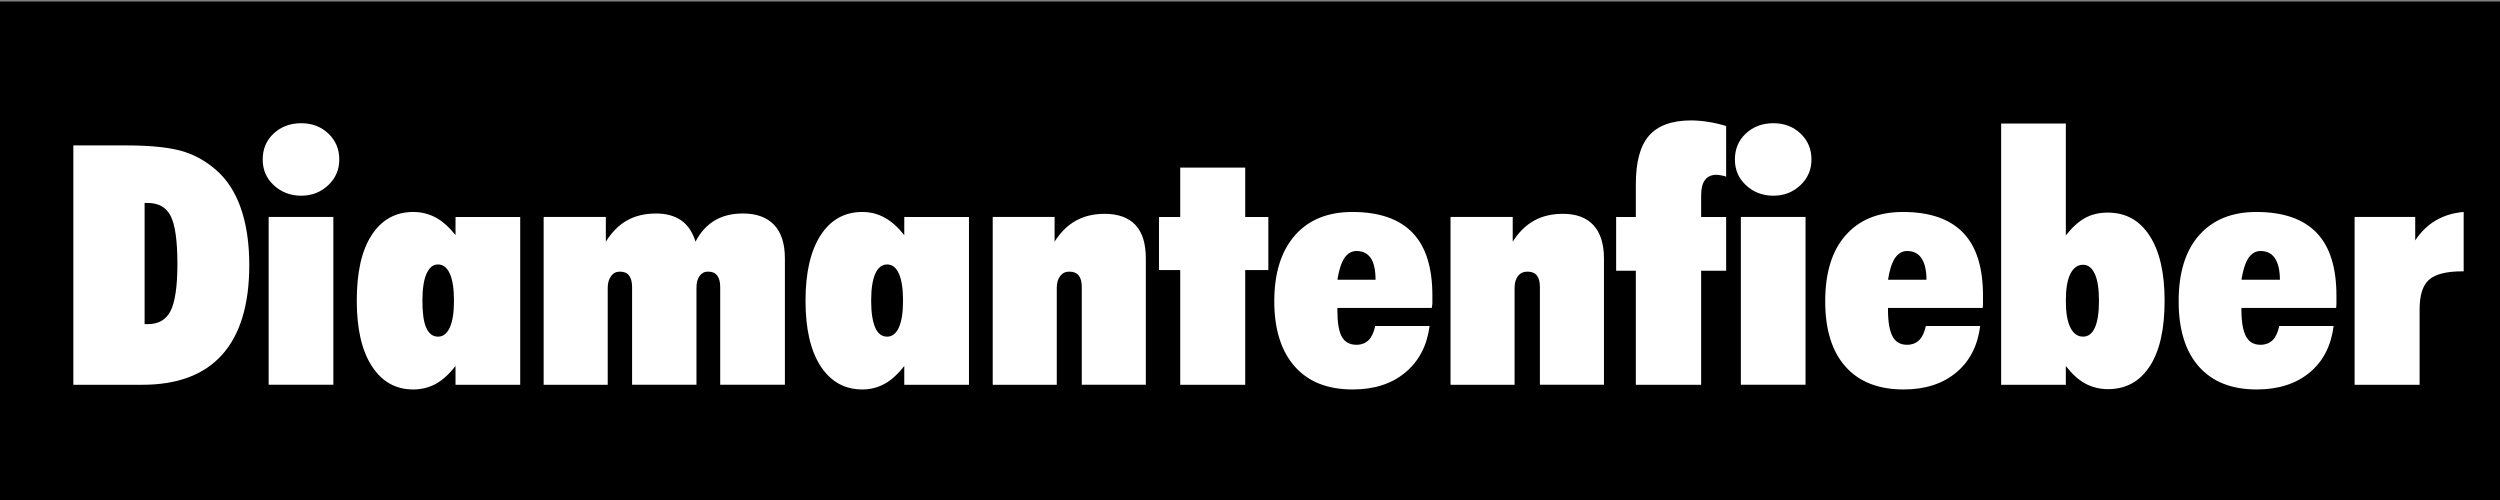
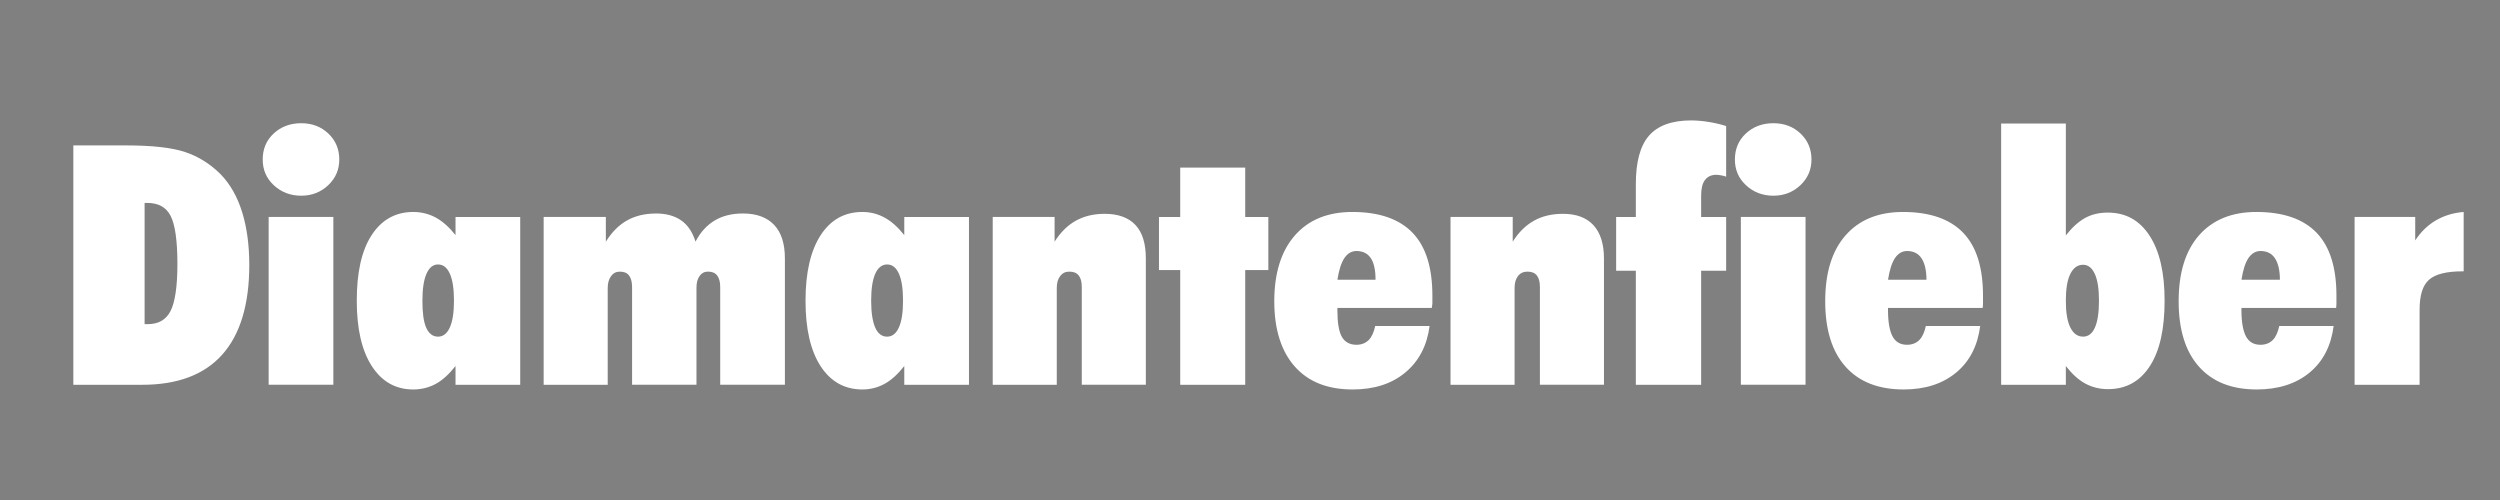
<svg xmlns="http://www.w3.org/2000/svg" version="1.1" width="250" height="50" id="svg4450">
  <rect width="100%" height="100%" fill="#808080" stroke="none" />
  <defs id="defs4454" />
-   <rect width="250.669" height="50.205" x="0" y="0.149" id="rect4464" style="fill:#000000;fill-opacity:1;fill-rule:nonzero;stroke:none" />
  <path d="m 169.115,12.041 c -1.94,2.6e-5 -3.347,0.526 -4.219,1.531 -0.871,1.005 -1.312,2.604 -1.312,4.844 l 0,3.281 -1.969,0 0,5.375 1.969,0 0,11.406 6.531,0 0,-11.406 2.5,0 0,-5.375 -2.5,0 0,-2.125 c -10e-6,-0.699 0.119,-1.218 0.375,-1.562 0.256,-0.344 0.633,-0.531 1.156,-0.531 0.163,2.1e-5 0.337,0.035 0.5,0.062 0.163,0.027 0.318,0.07 0.469,0.125 l 0,-5.062 c -0.558,-0.175 -1.138,-0.313 -1.719,-0.406 -0.581,-0.093 -1.165,-0.156 -1.781,-0.156 z m -139,0.281 c -1.08,2.6e-5 -2.006,0.337 -2.75,1.031 -0.744,0.694 -1.094,1.567 -1.094,2.594 -10e-7,1.016 0.35,1.863 1.094,2.562 0.744,0.699 1.67,1.063 2.75,1.062 1.069,1.9e-5 1.981,-0.358 2.719,-1.062 0.738,-0.705 1.094,-1.557 1.094,-2.562 -8e-6,-1.027 -0.362,-1.9 -1.094,-2.594 -0.732,-0.694 -1.638,-1.031 -2.719,-1.031 z m 147.219,0 c -1.08,2.6e-5 -2.006,0.337 -2.75,1.031 -0.744,0.694 -1.094,1.567 -1.094,2.594 0,1.016 0.35,1.863 1.094,2.562 0.744,0.699 1.67,1.063 2.75,1.062 1.069,1.9e-5 1.981,-0.358 2.719,-1.062 0.738,-0.705 1.094,-1.557 1.094,-2.562 -10e-6,-1.027 -0.362,-1.9 -1.094,-2.594 -0.732,-0.694 -1.638,-1.031 -2.719,-1.031 z m 22.781,0.031 0,26.125 6.469,0 0,-1.875 c 0.616,0.787 1.252,1.378 1.938,1.75 0.685,0.372 1.456,0.562 2.281,0.562 1.789,0 3.188,-0.766 4.188,-2.312 0.999,-1.546 1.469,-3.734 1.469,-6.531 -2e-5,-2.797 -0.495,-4.954 -1.5,-6.5 -1.005,-1.546 -2.387,-2.312 -4.188,-2.312 -0.813,1.7e-5 -1.57,0.16 -2.25,0.531 -0.68,0.372 -1.322,0.963 -1.938,1.75 l 0,-11.188 -6.469,0 z m -192.781,2.188 0,23.938 6.875,0 c 3.543,0 6.199,-0.995 8,-3 1.801,-2.005 2.719,-5.013 2.719,-8.969 -1.9e-5,-2.021 -0.242,-3.783 -0.719,-5.312 -0.476,-1.53 -1.196,-2.788 -2.125,-3.75 -1.057,-1.06 -2.252,-1.807 -3.594,-2.25 -1.342,-0.443 -3.307,-0.656 -5.875,-0.656 l -5.281,0 z m 110.688,2.219 0,4.938 -2.125,0 0,5.312 2.125,0 0,11.469 6.5,0 0,-11.469 2.312,0 0,-5.312 -2.312,0 0,-4.938 -6.5,0 z m -103.563,3.531 0.25,0 c 1.115,1.8e-5 1.891,0.413 2.344,1.281 0.453,0.869 0.687,2.474 0.688,4.812 -1.2e-5,2.273 -0.24,3.845 -0.688,4.719 -0.447,0.874 -1.201,1.313 -2.281,1.312 l -0.312,0 0,-12.125 z m 26.875,0.906 c -1.801,1.7e-5 -3.194,0.798 -4.188,2.344 -0.993,1.546 -1.469,3.712 -1.469,6.531 -1e-6,2.797 0.495,4.974 1.5,6.531 1.005,1.557 2.379,2.344 4.156,2.344 0.802,0 1.57,-0.191 2.25,-0.562 0.68,-0.372 1.33,-0.973 1.969,-1.781 l 0,1.875 6.469,0 0,-16.781 -6.469,0 0,1.812 c -0.639,-0.798 -1.295,-1.384 -1.969,-1.75 -0.674,-0.366 -1.437,-0.562 -2.25,-0.562 z m 44.906,0 c -1.801,1.7e-5 -3.194,0.798 -4.188,2.344 -0.993,1.546 -1.5,3.712 -1.5,6.531 -10e-7,2.797 0.495,4.974 1.5,6.531 1.005,1.557 2.41,2.344 4.188,2.344 0.802,0 1.539,-0.191 2.219,-0.562 0.68,-0.372 1.33,-0.973 1.969,-1.781 l 0,1.875 6.469,0 0,-16.781 -6.469,0 0,1.812 c -0.639,-0.798 -1.295,-1.384 -1.969,-1.75 -0.674,-0.366 -1.405,-0.562 -2.219,-0.562 z m 49,0 c -2.463,1.7e-5 -4.379,0.781 -5.75,2.344 -1.371,1.563 -2.062,3.764 -2.062,6.594 0,2.819 0.703,5.007 2.062,6.531 1.359,1.524 3.272,2.281 5.781,2.281 2.138,0 3.885,-0.557 5.25,-1.688 1.365,-1.131 2.182,-2.689 2.438,-4.656 l -5.438,0 c -0.139,0.634 -0.348,1.1 -0.656,1.406 -0.308,0.306 -0.719,0.469 -1.219,0.469 -0.674,4e-6 -1.173,-0.277 -1.469,-0.812 -0.296,-0.535 -0.438,-1.421 -0.438,-2.656 l 0,-0.219 9.438,0 c 0.023,-0.142 0.057,-0.299 0.062,-0.469 0.006,-0.169 -2e-5,-0.422 0,-0.75 -2e-5,-2.797 -0.644,-4.893 -1.969,-6.281 -1.324,-1.388 -3.348,-2.094 -6.031,-2.094 z m 55.062,0 c -2.463,1.7e-5 -4.379,0.781 -5.75,2.344 -1.371,1.563 -2.031,3.764 -2.031,6.594 0,2.819 0.672,5.007 2.031,6.531 1.359,1.524 3.303,2.281 5.812,2.281 2.138,0 3.885,-0.557 5.25,-1.688 1.365,-1.131 2.151,-2.689 2.406,-4.656 l -5.438,0 c -0.139,0.634 -0.348,1.1 -0.656,1.406 -0.308,0.306 -0.719,0.469 -1.219,0.469 -0.674,4e-6 -1.141,-0.277 -1.438,-0.812 -0.296,-0.535 -0.469,-1.421 -0.469,-2.656 l 0,-0.219 9.469,0 c 0.023,-0.142 0.025,-0.299 0.031,-0.469 0.006,-0.169 -2e-5,-0.422 0,-0.75 -2e-5,-2.797 -0.644,-4.893 -1.969,-6.281 -1.324,-1.388 -3.348,-2.094 -6.031,-2.094 z m 35.344,0 c -2.463,1.7e-5 -4.379,0.781 -5.75,2.344 -1.371,1.563 -2.031,3.764 -2.031,6.594 0,2.819 0.672,5.007 2.031,6.531 1.359,1.524 3.272,2.281 5.781,2.281 2.138,0 3.916,-0.557 5.281,-1.688 1.365,-1.131 2.151,-2.689 2.406,-4.656 l -5.438,0 c -0.139,0.634 -0.348,1.1 -0.656,1.406 -0.308,0.306 -0.719,0.469 -1.219,0.469 -0.674,4e-6 -1.141,-0.277 -1.438,-0.812 -0.296,-0.535 -0.469,-1.421 -0.469,-2.656 l 0,-0.219 9.469,0 c 0.023,-0.142 0.025,-0.299 0.031,-0.469 0.006,-0.169 -2e-5,-0.422 0,-0.75 -2e-5,-2.797 -0.644,-4.893 -1.969,-6.281 -1.324,-1.388 -3.348,-2.094 -6.031,-2.094 z m 20.719,0 c -1.057,0.087 -1.974,0.374 -2.781,0.844 -0.807,0.47 -1.505,1.148 -2.062,2 l 0,-2.344 -6.062,0 0,16.781 6.5,0 0,-7.5 c -10e-6,-1.442 0.304,-2.437 0.938,-3 0.633,-0.563 1.752,-0.844 3.344,-0.844 l 0.125,0 0,-5.938 z m -180.781,0.156 c -1.092,1.7e-5 -2.056,0.229 -2.875,0.688 -0.819,0.459 -1.521,1.163 -2.125,2.125 l 0,-2.469 -6.219,0 0,16.781 6.406,0 0,-9.688 c -8e-6,-0.514 0.129,-0.898 0.344,-1.188 0.215,-0.29 0.492,-0.437 0.875,-0.438 0.407,1.1e-5 0.709,0.124 0.906,0.375 0.197,0.251 0.312,0.632 0.312,1.156 l 0,9.781 6.438,0 0,-9.688 c -1.6e-5,-0.514 0.103,-0.898 0.312,-1.188 0.209,-0.29 0.472,-0.437 0.844,-0.438 0.407,1.1e-5 0.709,0.124 0.906,0.375 0.197,0.251 0.312,0.632 0.312,1.156 l 0,9.781 6.469,0 0,-12.625 c -2.5e-5,-1.464 -0.348,-2.579 -1.062,-3.344 -0.715,-0.765 -1.766,-1.156 -3.125,-1.156 -1.104,1.7e-5 -2.034,0.229 -2.812,0.688 -0.778,0.459 -1.438,1.163 -1.938,2.125 -0.302,-0.951 -0.769,-1.661 -1.438,-2.125 -0.668,-0.464 -1.509,-0.687 -2.531,-0.688 z m 44.875,0.031 c -1.104,1.7e-5 -2.062,0.234 -2.875,0.688 -0.813,0.453 -1.521,1.143 -2.125,2.094 l 0,-2.469 -6.188,0 0,16.781 6.406,0 0,-9.688 c -1e-5,-0.503 0.117,-0.892 0.344,-1.188 0.227,-0.295 0.523,-0.437 0.906,-0.438 0.418,1.1e-5 0.728,0.118 0.938,0.375 0.209,0.257 0.312,0.643 0.312,1.156 l 0,9.781 6.406,0 0,-12.625 c -2e-5,-1.464 -0.328,-2.59 -1.031,-3.344 -0.703,-0.754 -1.746,-1.125 -3.094,-1.125 z m 45.812,0 c -1.104,1.7e-5 -2.062,0.234 -2.875,0.688 -0.813,0.453 -1.521,1.143 -2.125,2.094 l 0,-2.469 -6.219,0 0,16.781 6.406,0 0,-9.688 c -10e-6,-0.503 0.117,-0.892 0.344,-1.188 0.227,-0.295 0.554,-0.437 0.938,-0.438 0.418,1.1e-5 0.728,0.118 0.938,0.375 0.209,0.257 0.312,0.643 0.312,1.156 l 0,9.781 6.406,0 0,-12.625 c -2e-5,-1.464 -0.36,-2.59 -1.062,-3.344 -0.703,-0.754 -1.715,-1.125 -3.062,-1.125 z m -129.406,0.312 0,16.781 6.469,0 0,-16.781 -6.469,0 z m 147.219,0 0,16.781 6.469,0 0,-16.781 -6.469,0 z m -38.438,3.406 c 0.639,1.3e-5 1.118,0.243 1.438,0.719 0.319,0.475 0.469,1.206 0.469,2.156 l -3.812,0 c 0.151,-0.972 0.38,-1.692 0.688,-2.156 0.308,-0.464 0.719,-0.719 1.219,-0.719 z m 55.062,0 c 0.639,1.3e-5 1.118,0.243 1.438,0.719 0.319,0.475 0.5,1.206 0.5,2.156 l -3.844,0 c 0.151,-0.972 0.38,-1.692 0.688,-2.156 0.308,-0.464 0.719,-0.719 1.219,-0.719 z m 35.344,0 c 0.639,1.3e-5 1.118,0.243 1.438,0.719 0.319,0.475 0.5,1.206 0.5,2.156 l -3.844,0 c 0.151,-0.972 0.38,-1.692 0.688,-2.156 0.308,-0.464 0.719,-0.719 1.219,-0.719 z m -182.25,1.344 c 0.523,1.2e-5 0.914,0.32 1.188,0.938 0.273,0.617 0.406,1.507 0.406,2.688 -1.1e-5,1.158 -0.133,2.039 -0.406,2.656 -0.273,0.617 -0.665,0.938 -1.188,0.938 -0.523,5e-6 -0.926,-0.305 -1.188,-0.906 -0.261,-0.601 -0.375,-1.496 -0.375,-2.688 -7e-6,-1.191 0.139,-2.076 0.406,-2.688 0.267,-0.612 0.645,-0.937 1.156,-0.938 z m 44.906,0 c 0.523,1.2e-5 0.914,0.32 1.188,0.938 0.273,0.617 0.406,1.507 0.406,2.688 -1.1e-5,1.158 -0.133,2.039 -0.406,2.656 -0.273,0.617 -0.665,0.938 -1.188,0.938 -0.523,5e-6 -0.926,-0.305 -1.188,-0.906 -0.261,-0.601 -0.406,-1.496 -0.406,-2.688 -7e-6,-1.191 0.139,-2.076 0.406,-2.688 0.267,-0.612 0.676,-0.937 1.188,-0.938 z m 119.594,0.031 c 0.523,1.2e-5 0.914,0.326 1.188,0.938 0.273,0.612 0.406,1.487 0.406,2.656 -10e-6,1.169 -0.133,2.076 -0.406,2.688 -0.273,0.612 -0.665,0.906 -1.188,0.906 -0.546,5e-6 -0.979,-0.315 -1.281,-0.938 -0.302,-0.623 -0.438,-1.509 -0.438,-2.656 -10e-6,-1.147 0.135,-2.033 0.438,-2.656 0.302,-0.623 0.735,-0.937 1.281,-0.938 z" id="text4460" style="fill:#ffffff" />
</svg>